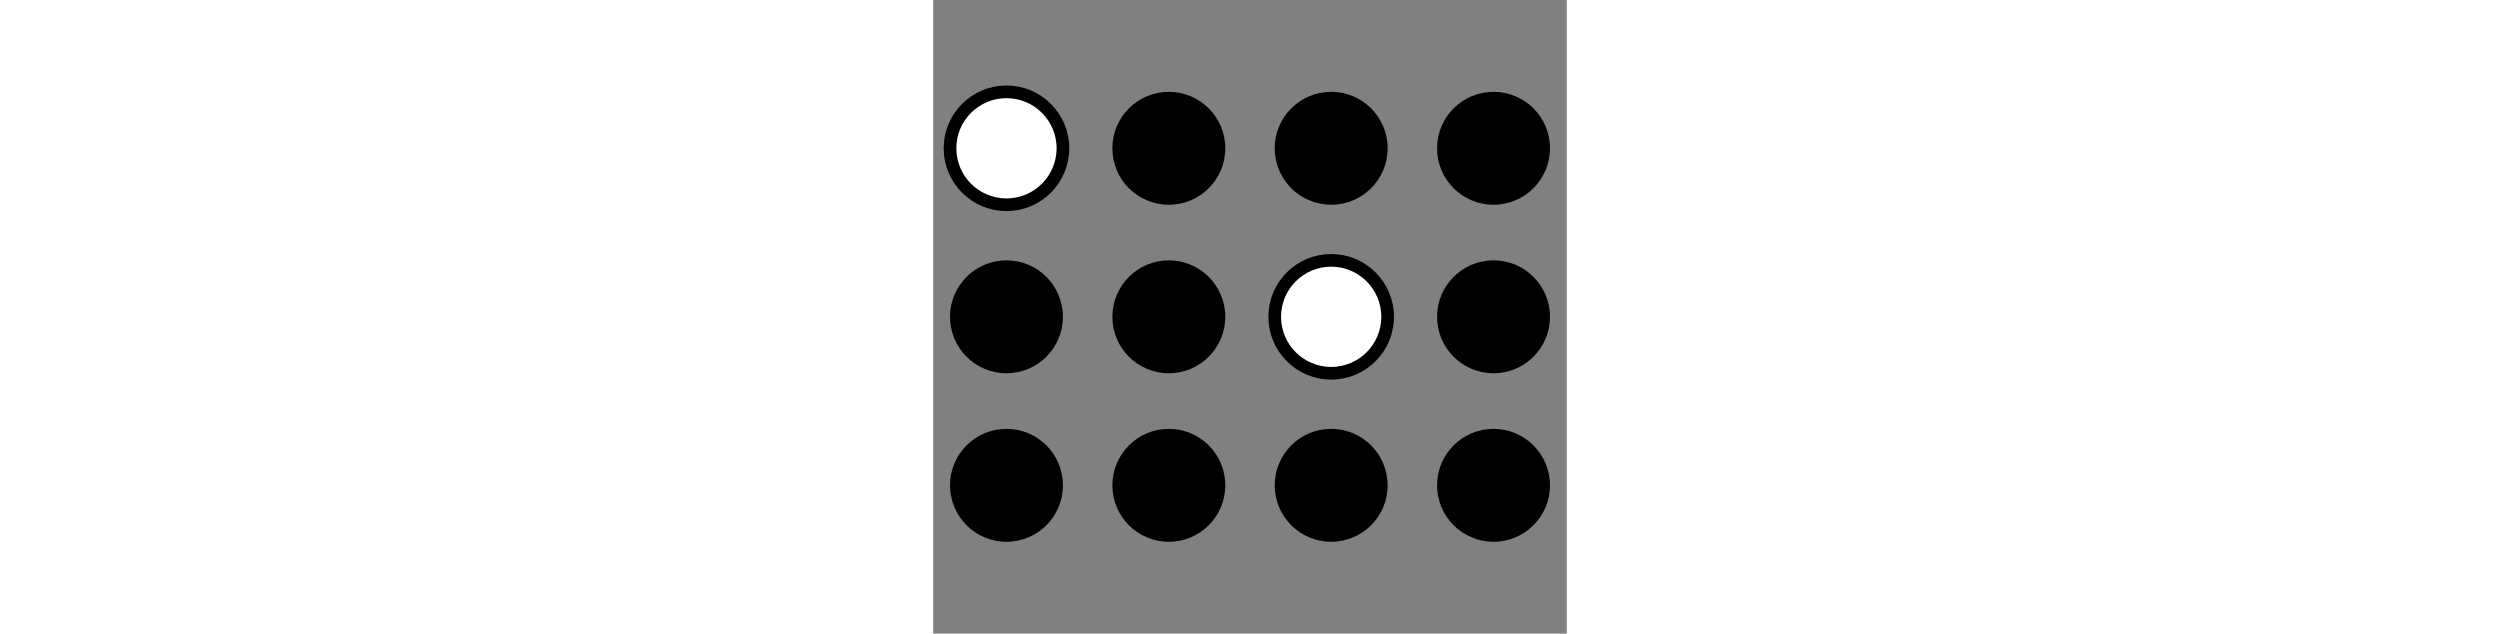
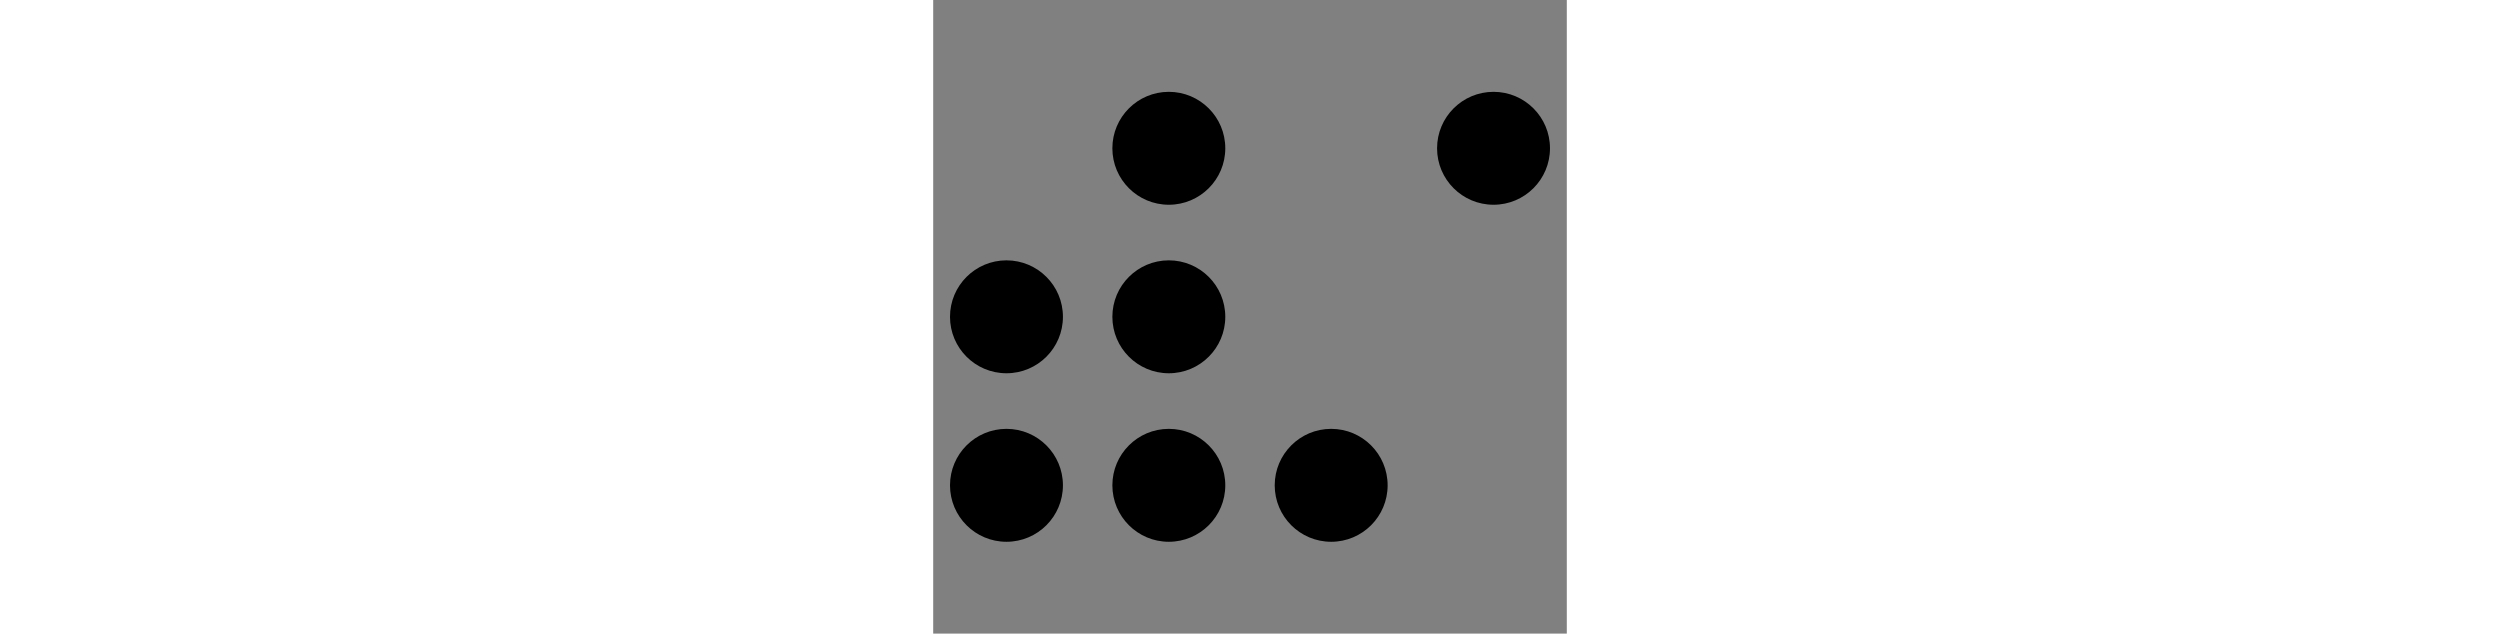
<svg xmlns="http://www.w3.org/2000/svg" width="363px" height="92px" viewBox="0 0 100 100" version="1.1">
  <rect x="0" y="0" width="100" height="100" fill="#808080" stroke="none" />
  <title>logo</title>
  <desc>Created with Sketch.</desc>
  <g id="Page-1" stroke="none" stroke-width="1" fill="none" fill-rule="evenodd">
    <g id="logo">
      <path d="M 11.564 67.684 C 16.486 67.684 20.476 71.675 20.476 76.595 C 20.476 81.516 16.486 85.507 11.564 85.507 C 6.643 85.507 2.653 81.516 2.653 76.595 C 2.653 71.675 6.643 67.684 11.564 67.684" id="Fill-10" fill="#000000" />
      <path d="M 11.564 41.089 C 16.486 41.089 20.476 45.079 20.476 50 C 20.476 54.921 16.486 58.911 11.564 58.911 C 6.643 58.911 2.653 54.921 2.653 50 C 2.653 45.079 6.643 41.089 11.564 41.089" id="Fill-12" fill="#000000" />
-       <path d="M 11.564 14.493 C 16.486 14.493 20.476 18.483 20.476 23.404 C 20.476 28.325 16.486 32.315 11.564 32.315 C 6.643 32.315 2.653 28.325 2.653 23.404 C 2.653 18.483 6.643 14.493 11.564 14.493" id="Fill-14" fill="#FFFFFF" stroke="#000000" stroke-width="2px" />
      <path d="M 37.188 67.684 C 42.108 67.684 46.1 71.675 46.1 76.595 C 46.1 81.516 42.108 85.507 37.188 85.507 C 32.268 85.507 28.278 81.516 28.278 76.595 C 28.278 71.675 32.268 67.684 37.188 67.684" id="Fill-16" fill="#000000" />
      <path d="M 37.188 41.089 C 42.108 41.089 46.1 45.079 46.1 50 C 46.1 54.921 42.108 58.911 37.188 58.911 C 32.268 58.911 28.278 54.921 28.278 50 C 28.278 45.079 32.268 41.089 37.188 41.089" id="Fill-18" fill="#000000" />
      <path d="M 37.188 14.493 C 42.108 14.493 46.1 18.483 46.1 23.404 C 46.1 28.325 42.108 32.315 37.188 32.315 C 32.268 32.315 28.278 28.325 28.278 23.404 C 28.278 18.483 32.268 14.493 37.188 14.493" id="Fill-20" fill="#000000" />
      <path d="M 62.812 67.684 C 67.732 67.684 71.722 71.675 71.722 76.595 C 71.722 81.516 67.732 85.507 62.812 85.507 C 57.891 85.507 53.9 81.516 53.9 76.595 C 53.9 71.675 57.891 67.684 62.812 67.684" id="Fill-22" fill="#000000" />
-       <path d="M 62.812 41.089 C 67.732 41.089 71.722 45.079 71.722 50 C 71.722 54.921 67.732 58.911 62.812 58.911 C 57.891 58.911 53.9 54.921 53.9 50 C 53.9 45.079 57.891 41.089 62.812 41.089" id="Fill-24" fill="#FFFFFF" stroke="#000000" stroke-width="2px" />
-       <path d="M 62.812 14.493 C 67.732 14.493 71.722 18.483 71.722 23.404 C 71.722 28.325 67.732 32.315 62.812 32.315 C 57.891 32.315 53.9 28.325 53.9 23.404 C 53.9 18.483 57.891 14.493 62.812 14.493" id="Fill-26" fill="#000000" />
-       <path d="M 88.436 67.684 C 93.356 67.684 97.346 71.675 97.346 76.595 C 97.346 81.516 93.356 85.507 88.436 85.507 C 83.514 85.507 79.524 81.516 79.524 76.595 C 79.524 71.675 83.514 67.684 88.436 67.684" id="Fill-28" fill="#000000" />
-       <path d="M 88.436 41.089 C 93.356 41.089 97.346 45.079 97.346 50 C 97.346 54.921 93.356 58.911 88.436 58.911 C 83.514 58.911 79.524 54.921 79.524 50 C 79.524 45.079 83.514 41.089 88.436 41.089" id="Fill-30" fill="#000000" />
      <path d="M 88.436 14.493 C 93.356 14.493 97.346 18.483 97.346 23.404 C 97.346 28.325 93.356 32.315 88.436 32.315 C 83.514 32.315 79.524 28.325 79.524 23.404 C 79.524 18.483 83.514 14.493 88.436 14.493" id="Fill-32" fill="#000000" />
    </g>
  </g>
</svg>